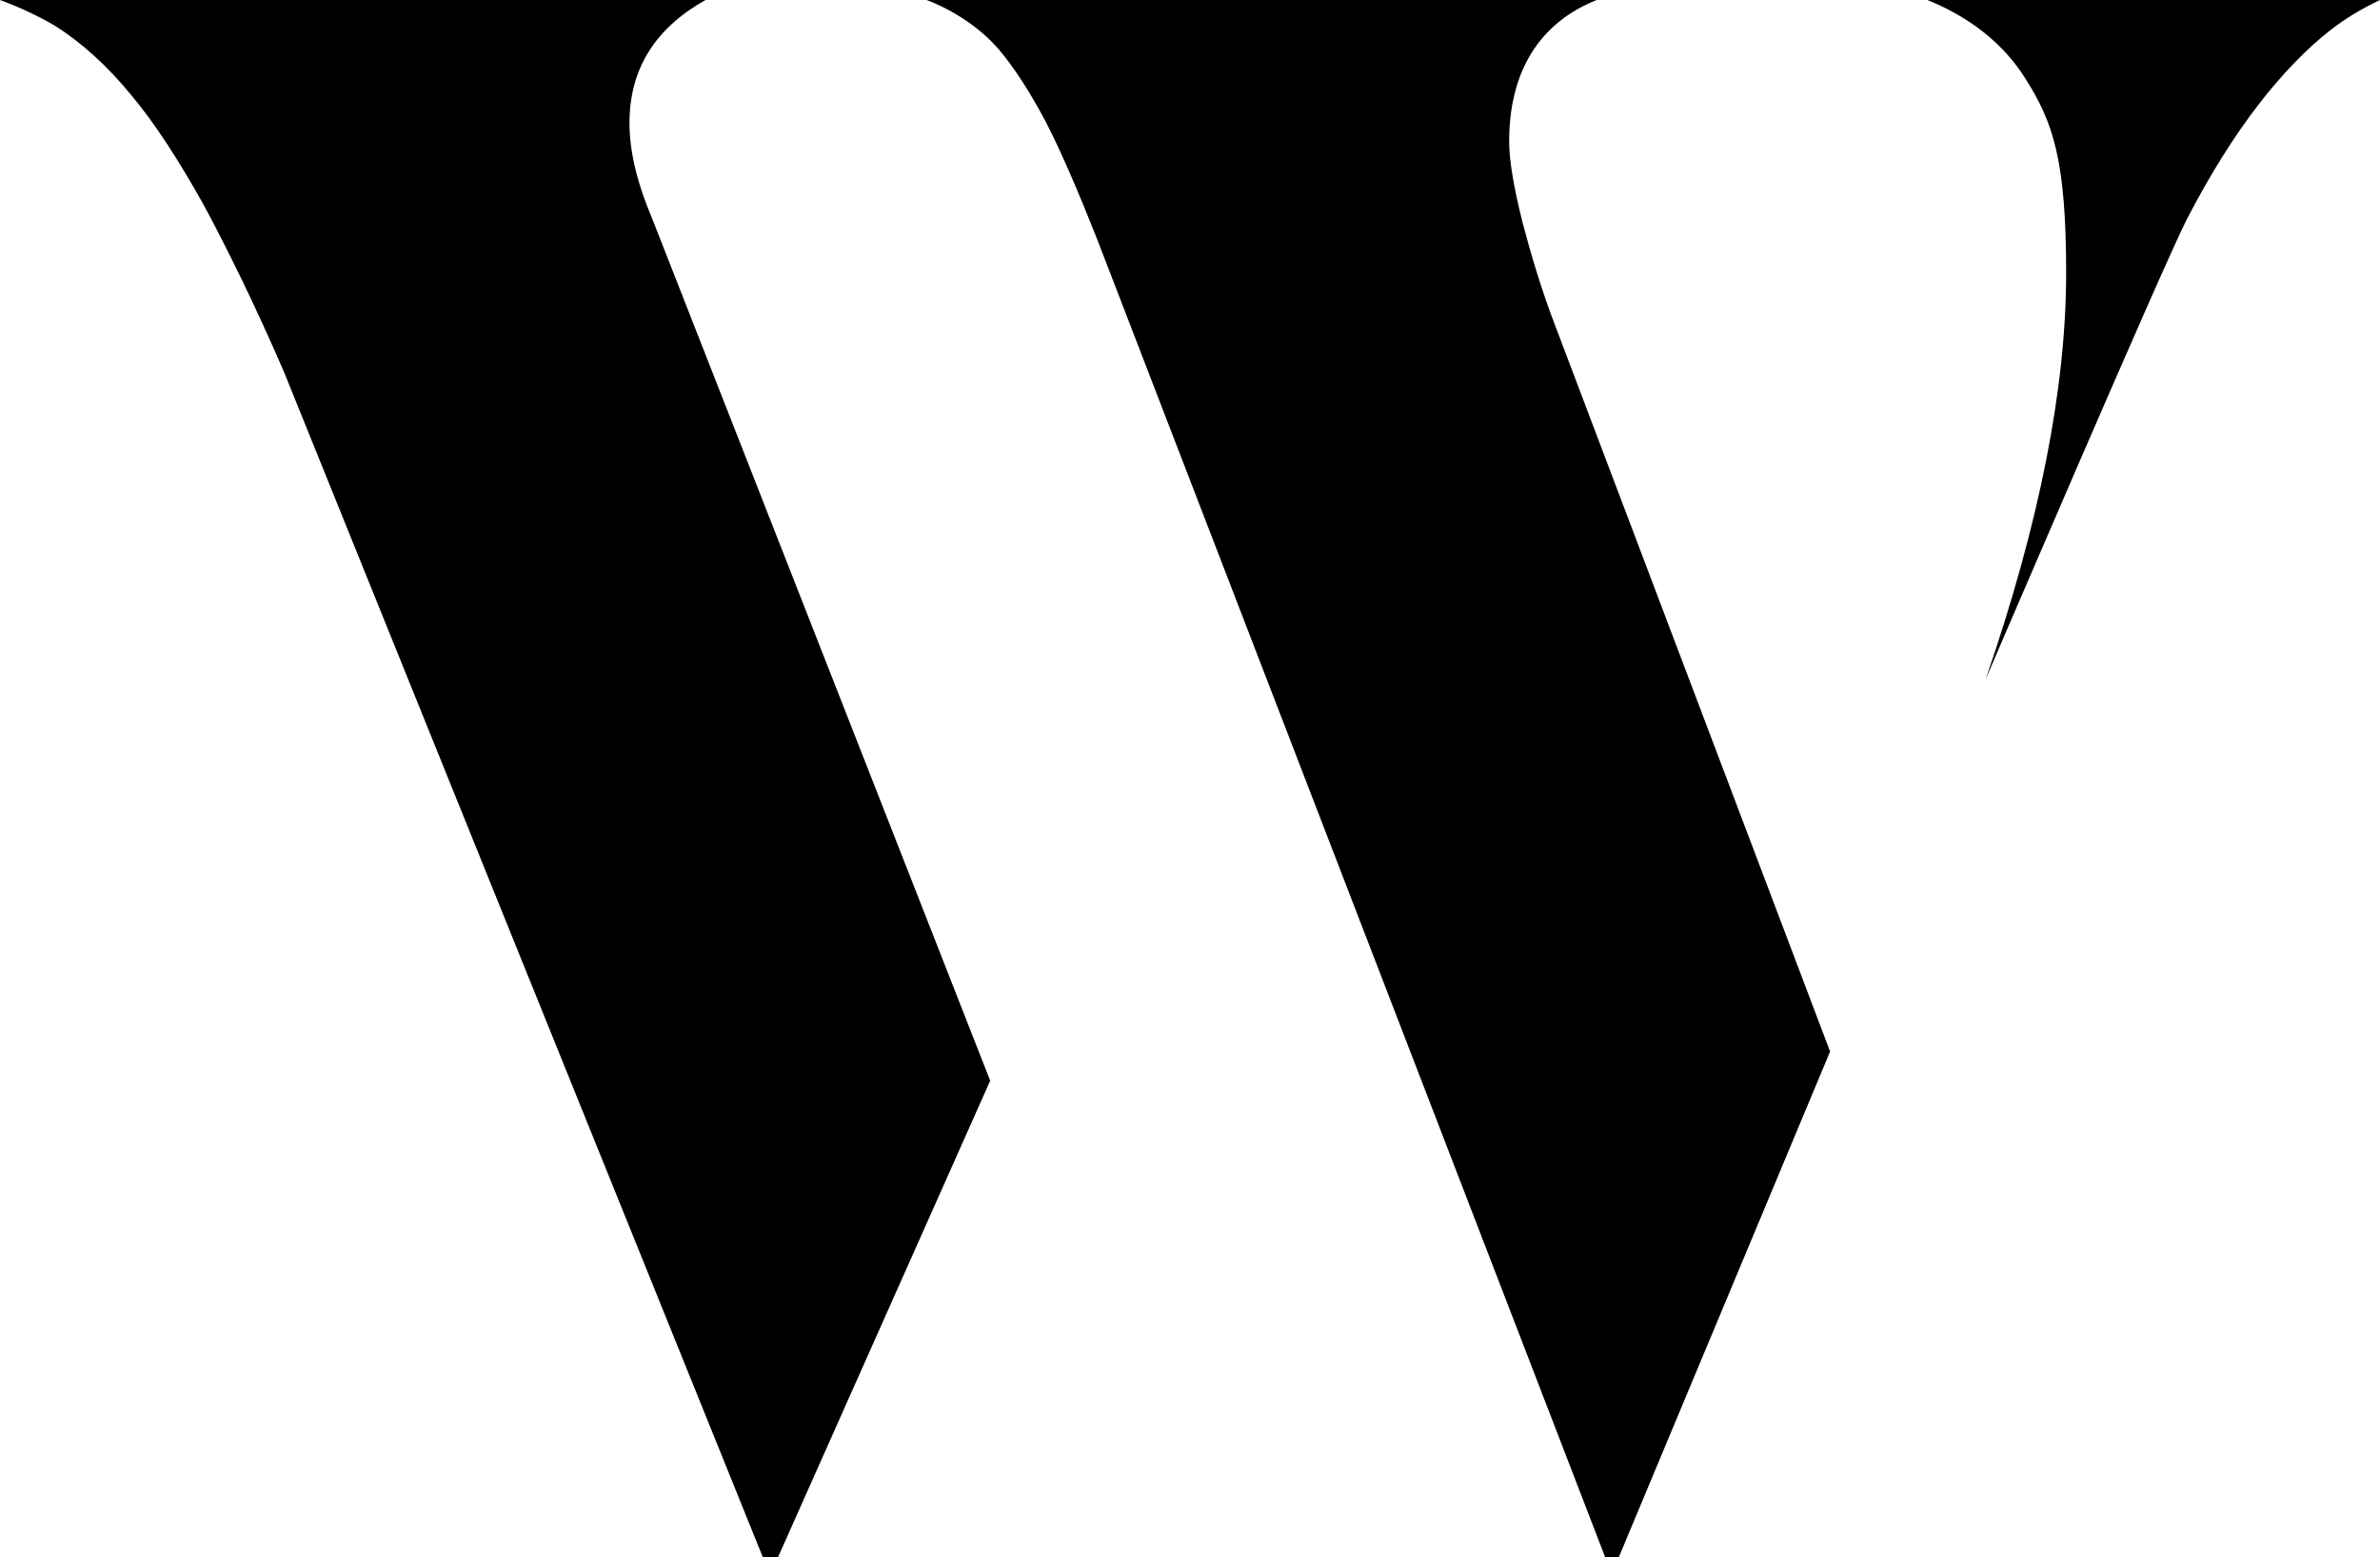
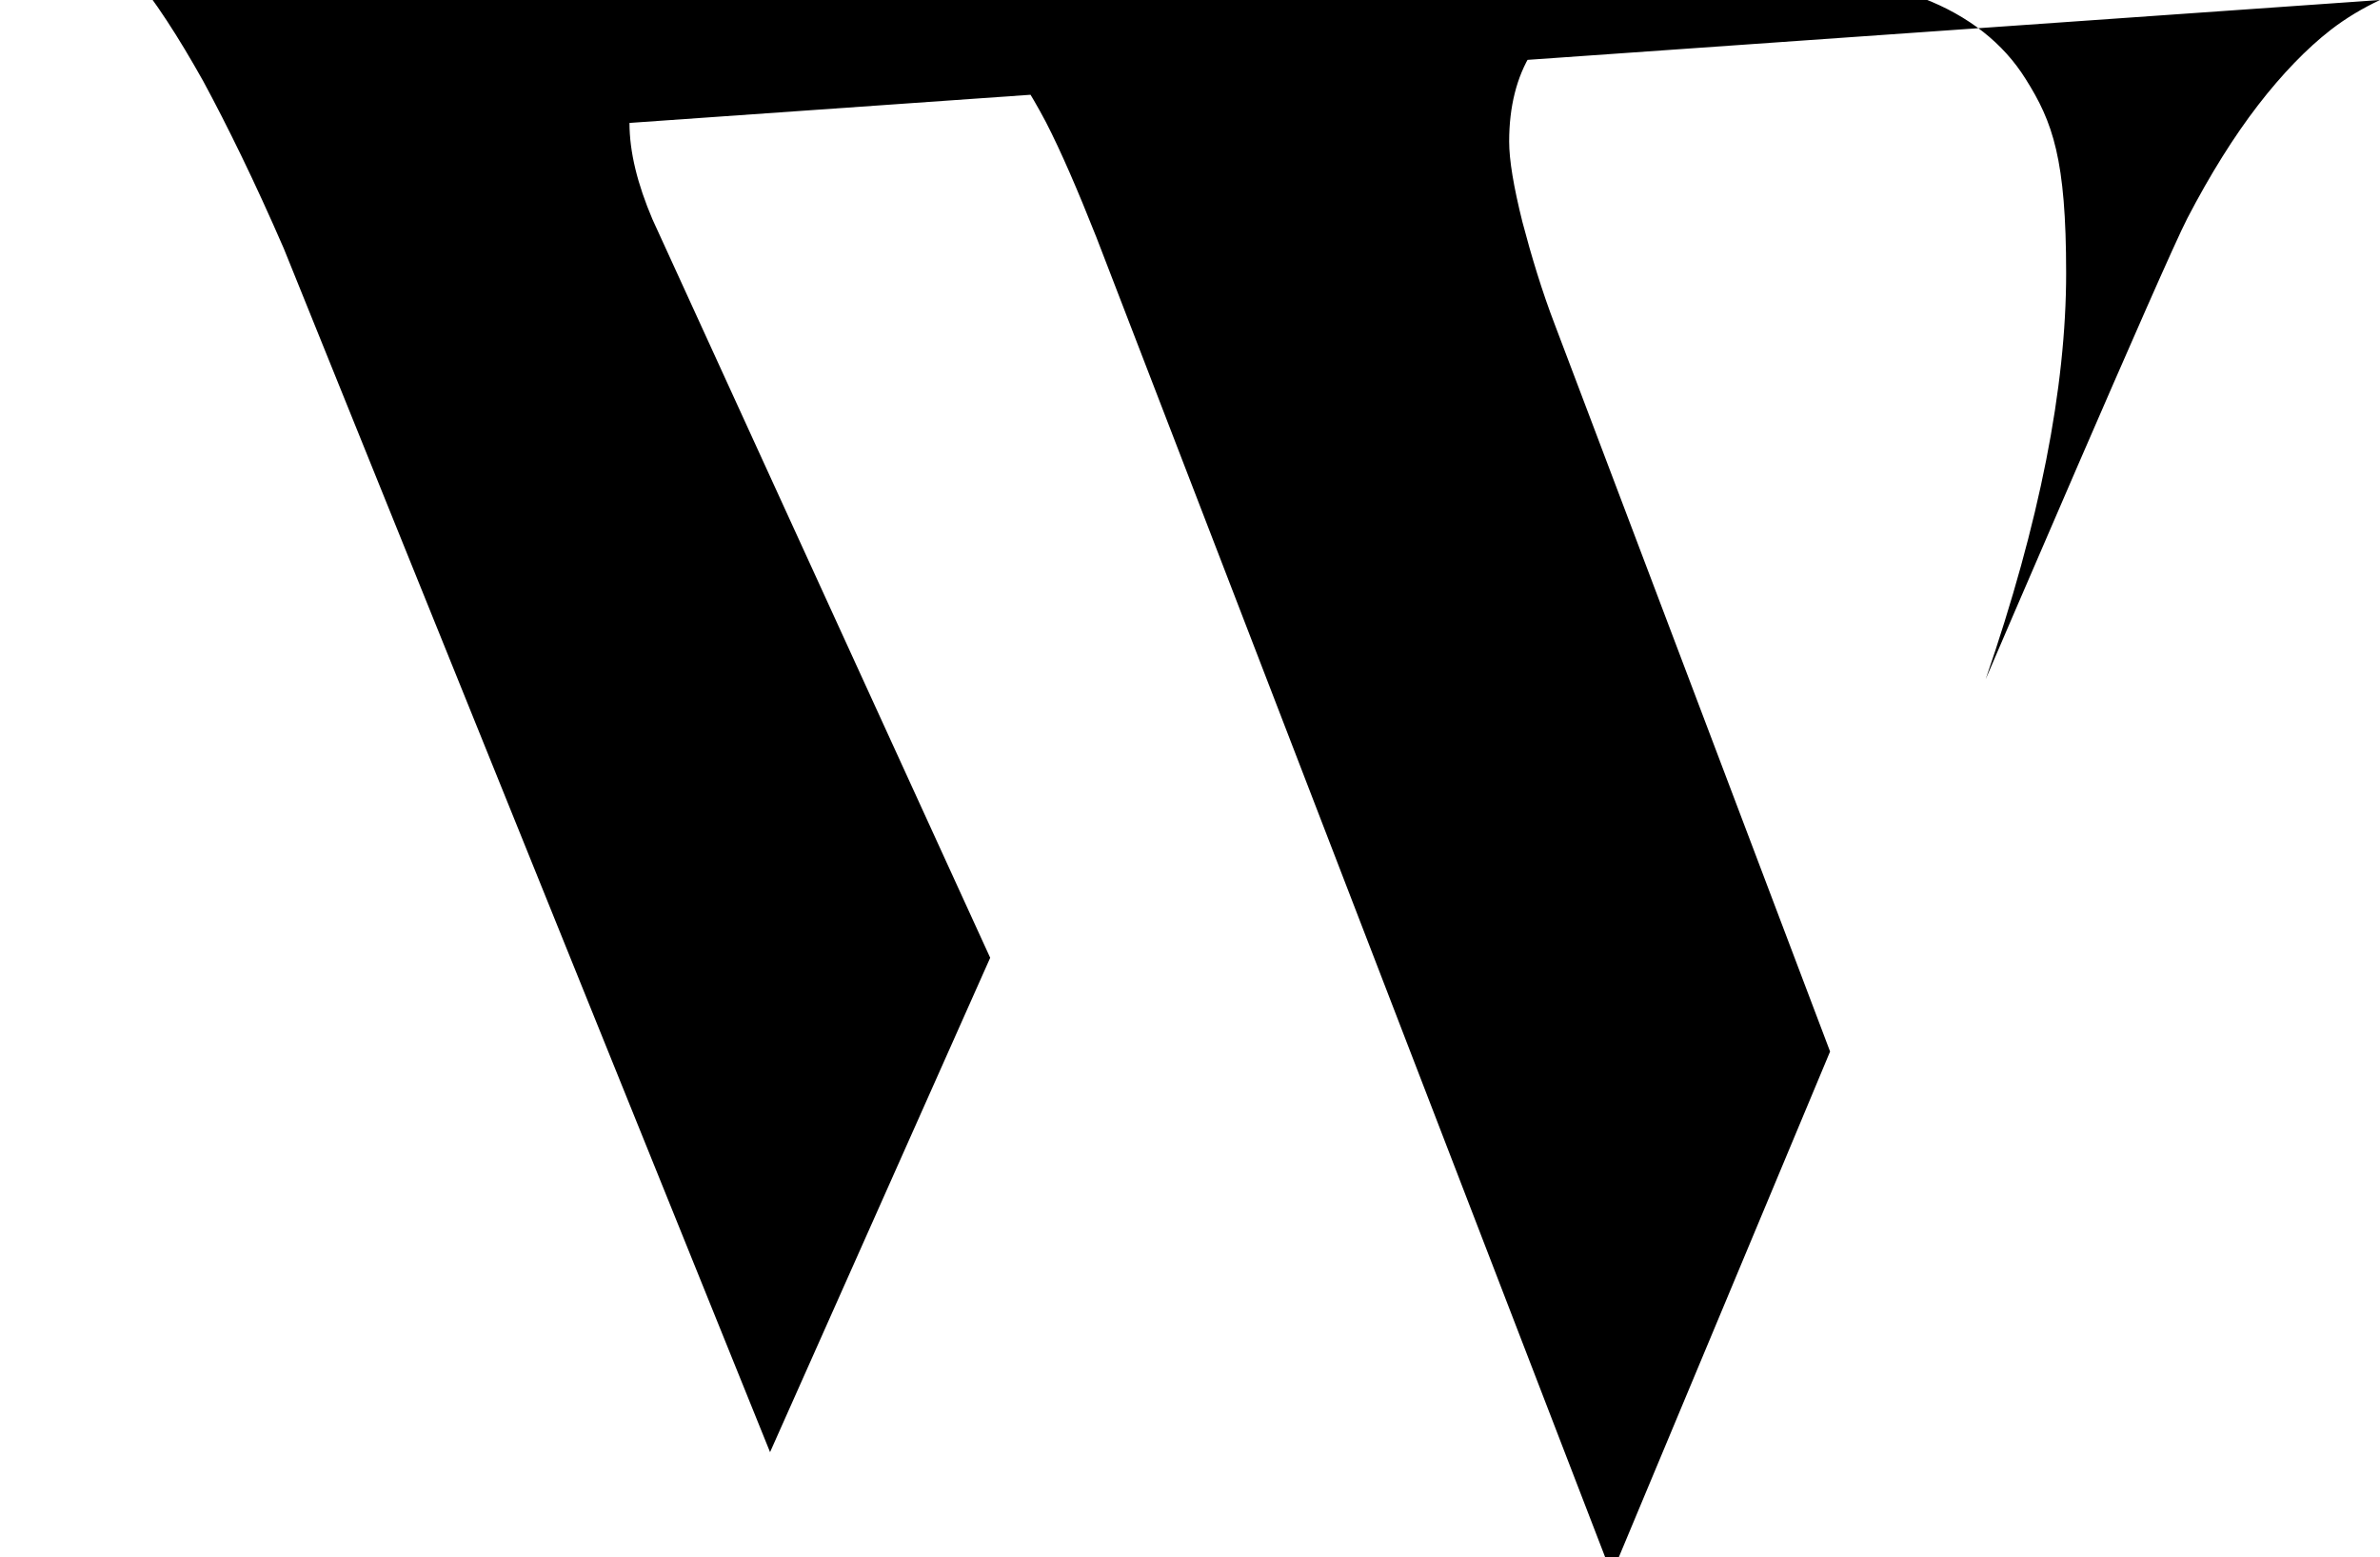
<svg xmlns="http://www.w3.org/2000/svg" id="_レイヤー_1" data-name="レイヤー_1" version="1.1" viewBox="0 0 269.2 176.1">
-   <path d="M269.2,0c-1.9.9-3.8,2-5.6,3.4-2.7,2.1-5.5,5-8.2,8.5s-5.4,7.8-8,12.8-22.8,52.1-22.8,52.1c6.1-17.7,9.1-33,9.1-45.9s-1.5-17.1-4.6-22c-2.5-4-6.4-7.1-11.6-9.1h51.7v.2ZM71.2,13.9c0-6.1,2.9-10.7,8.6-13.9H0c2.2.8,4.3,1.8,6.2,2.9,3,1.9,5.9,4.5,8.6,7.8,2.7,3.2,5.4,7.4,8.2,12.4,2.7,5,5.8,11.3,9.1,18.9l55,136.1,24.9-55.9L73.8,24.8c-1.7-4-2.6-7.6-2.6-10.9ZM172.2,25.1c-1-4-1.5-7-1.5-9.1,0-7.9,3.4-13.4,9.9-16h-75.8s4.7,1.6,8.1,5.5c1.8,2.1,3.6,4.9,5.4,8.3,1.7,3.3,3.6,7.7,5.7,13l58.3,151.2,24.7-59.1-31.1-82.1c-1.5-3.9-2.7-7.9-3.7-11.7Z" />
+   <path d="M269.2,0c-1.9.9-3.8,2-5.6,3.4-2.7,2.1-5.5,5-8.2,8.5s-5.4,7.8-8,12.8-22.8,52.1-22.8,52.1c6.1-17.7,9.1-33,9.1-45.9s-1.5-17.1-4.6-22c-2.5-4-6.4-7.1-11.6-9.1h51.7v.2Zc0-6.1,2.9-10.7,8.6-13.9H0c2.2.8,4.3,1.8,6.2,2.9,3,1.9,5.9,4.5,8.6,7.8,2.7,3.2,5.4,7.4,8.2,12.4,2.7,5,5.8,11.3,9.1,18.9l55,136.1,24.9-55.9L73.8,24.8c-1.7-4-2.6-7.6-2.6-10.9ZM172.2,25.1c-1-4-1.5-7-1.5-9.1,0-7.9,3.4-13.4,9.9-16h-75.8s4.7,1.6,8.1,5.5c1.8,2.1,3.6,4.9,5.4,8.3,1.7,3.3,3.6,7.7,5.7,13l58.3,151.2,24.7-59.1-31.1-82.1c-1.5-3.9-2.7-7.9-3.7-11.7Z" />
</svg>